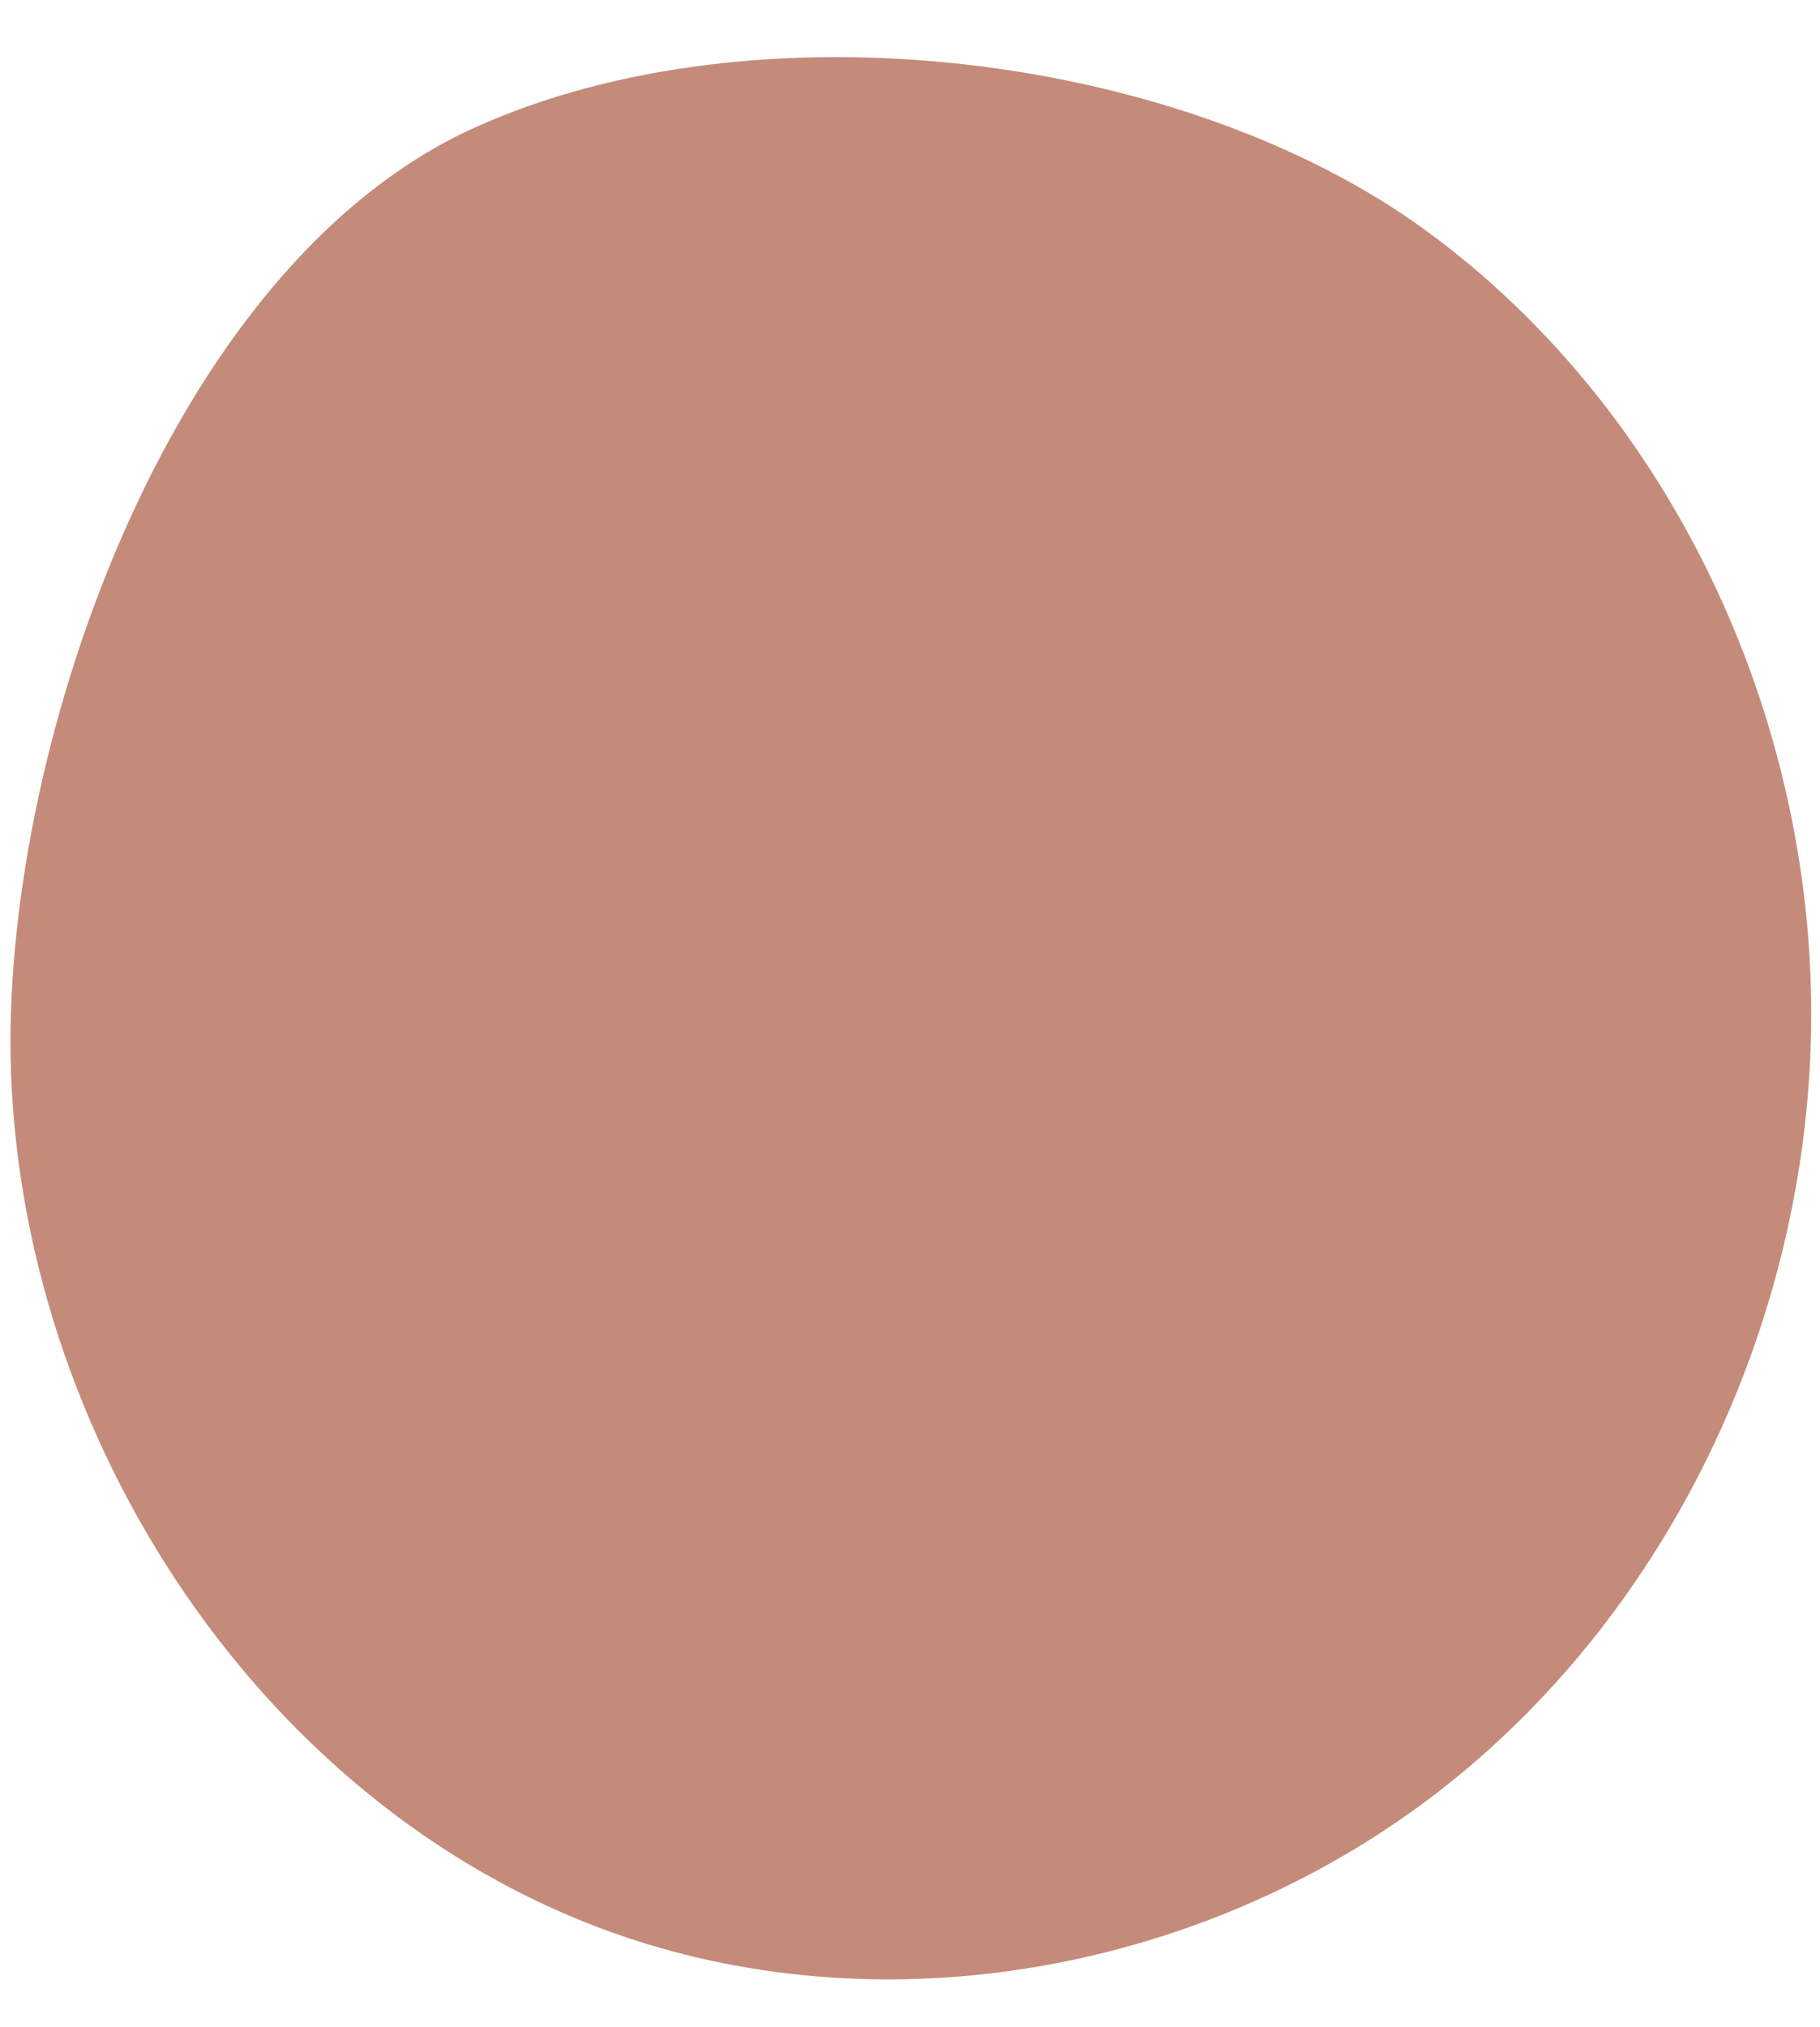
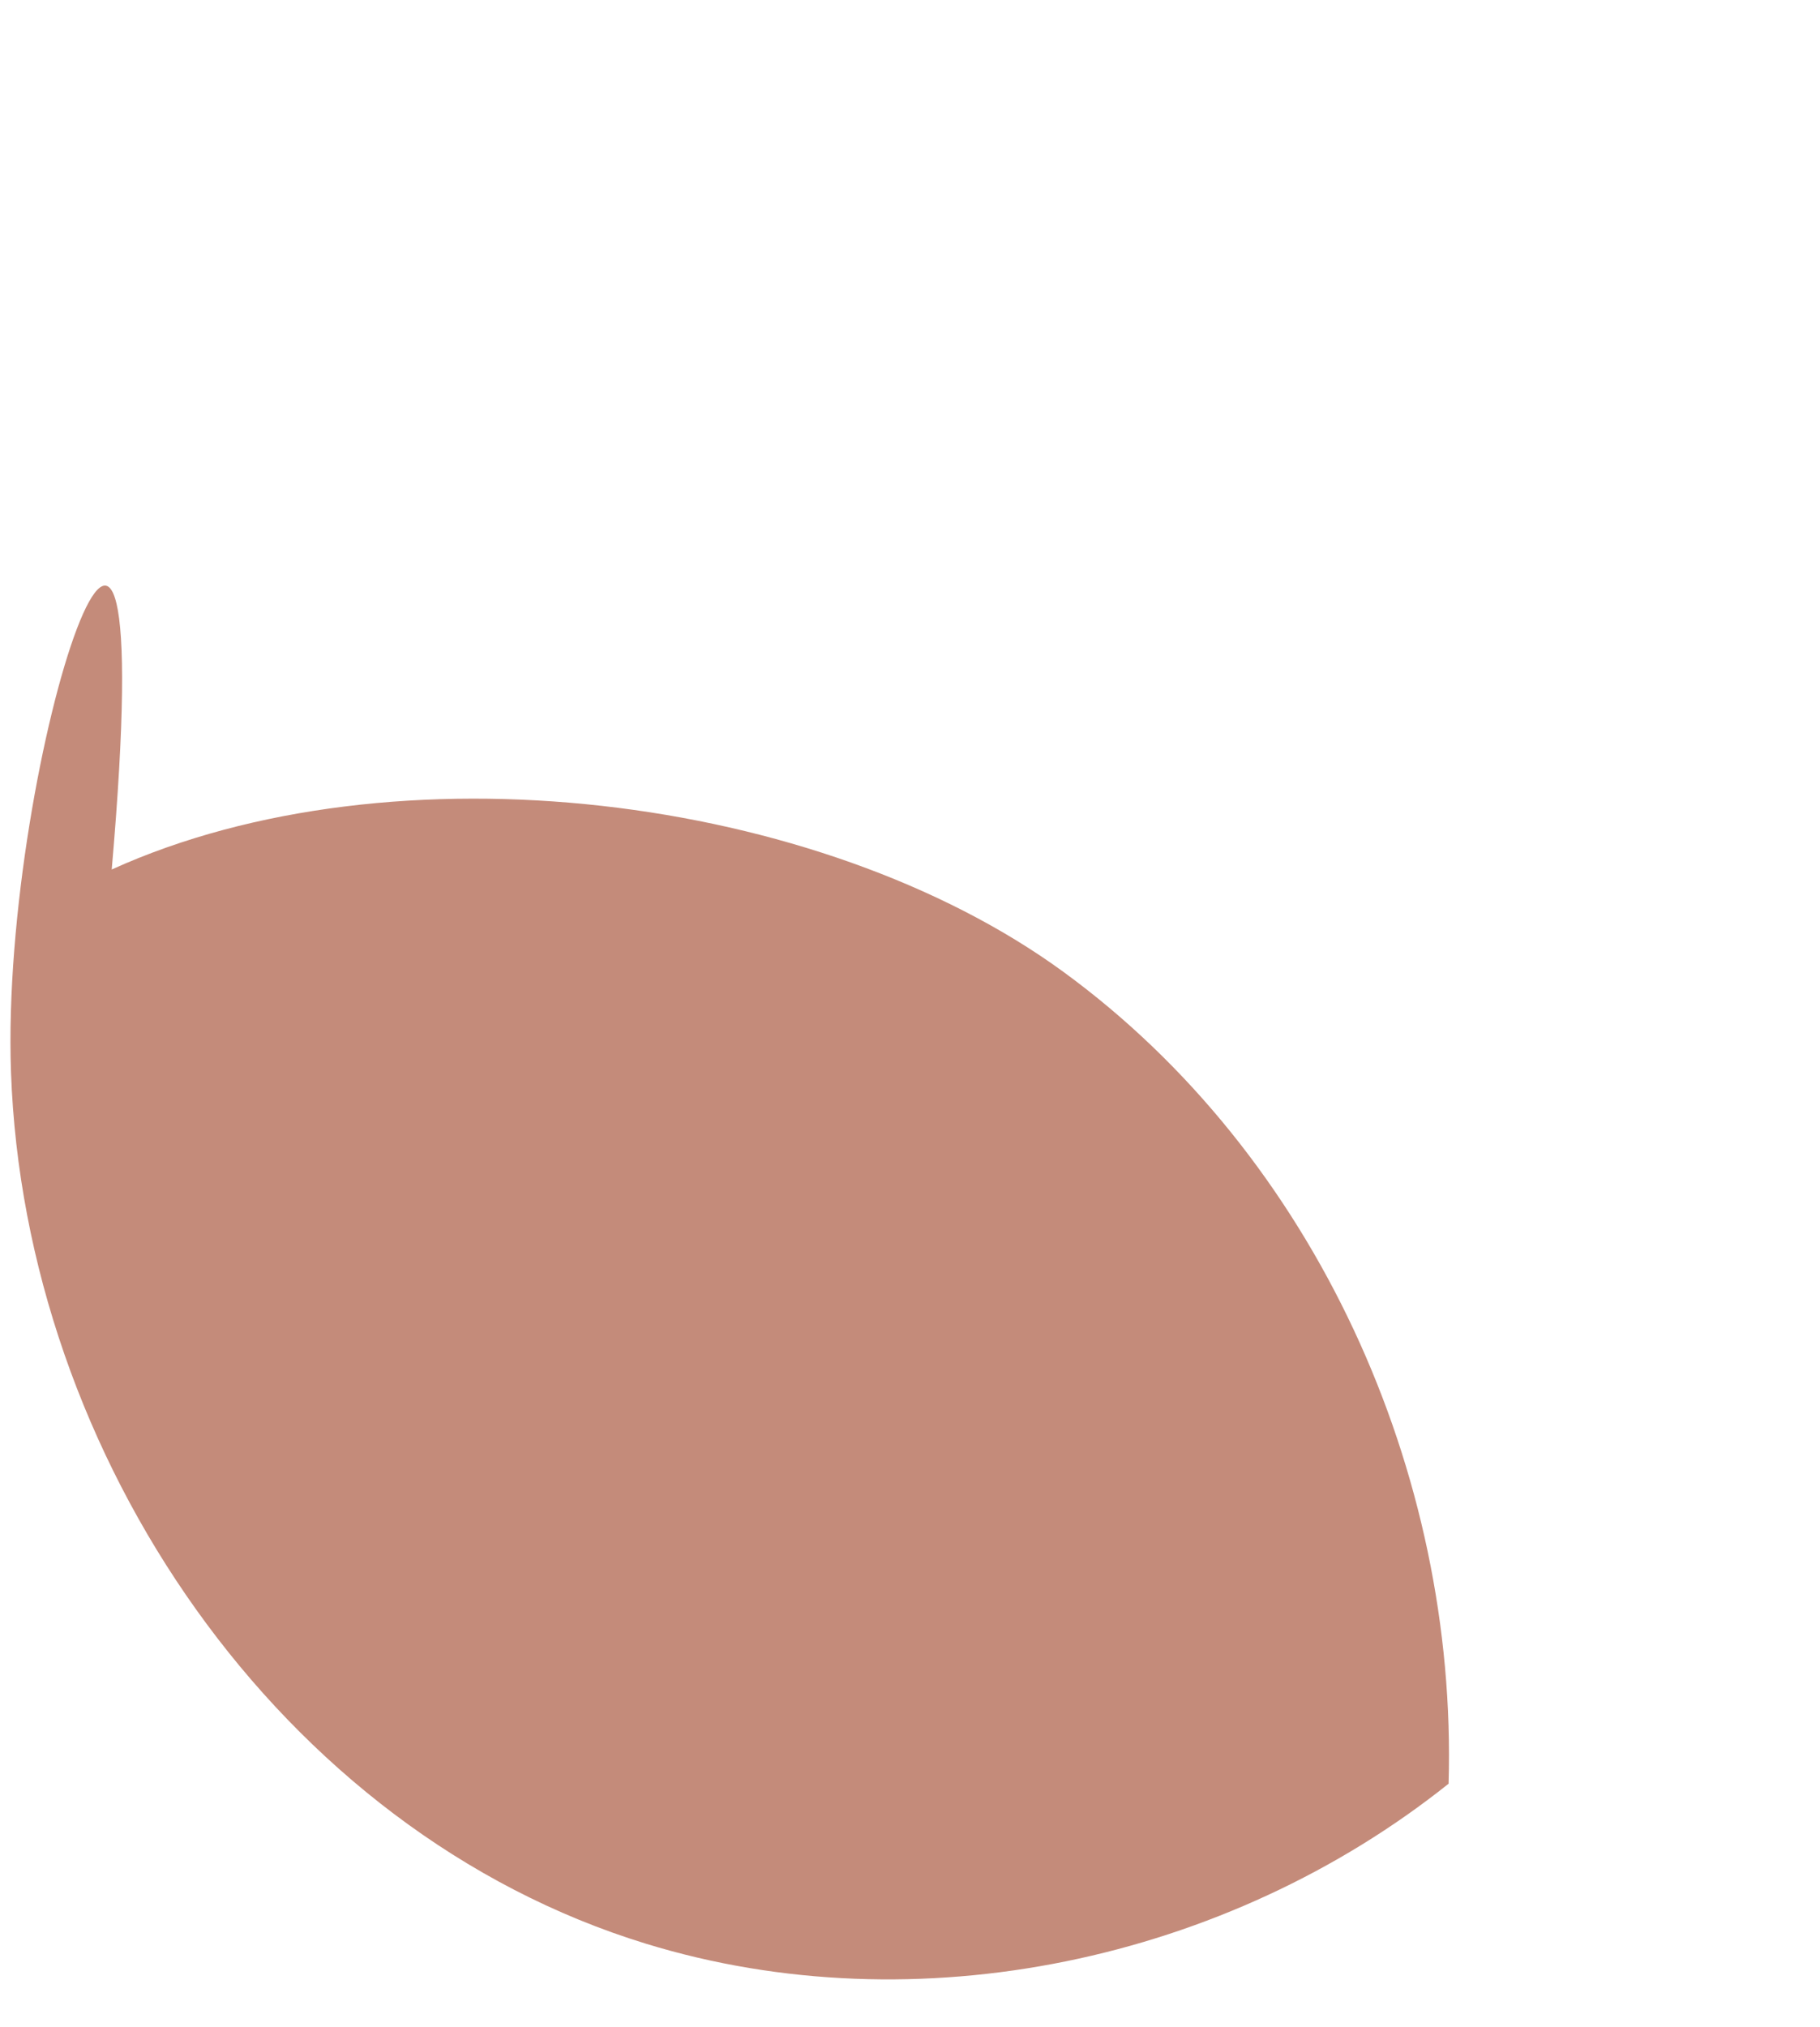
<svg xmlns="http://www.w3.org/2000/svg" fill="#000000" height="705.1" id="Text" preserveAspectRatio="xMidYMid meet" version="1.1" viewBox="183.0 145.8 633.4 705.1" width="633.4" x="0" xml:space="preserve" y="0" zoomAndPan="magnify">
  <g id="change1_1">
-     <path d="M186.83,518.82c4.75,133.31,93.45,264,220.98,303.11c94.44,28.96,202.12,5.95,279.33-55.66 s123.18-159.22,126.06-257.95c3.17-108.34-46.47-218.48-134.01-282.37c-85.02-62.05-233.16-80.15-331.25-35.64 C240.15,239.24,182.97,410.44,186.83,518.82z" fill="#c48b7a" />
+     <path d="M186.83,518.82c4.75,133.31,93.45,264,220.98,303.11c94.44,28.96,202.12,5.95,279.33-55.66 c3.17-108.34-46.47-218.48-134.01-282.37c-85.02-62.05-233.16-80.15-331.25-35.64 C240.15,239.24,182.97,410.44,186.83,518.82z" fill="#c48b7a" />
  </g>
</svg>